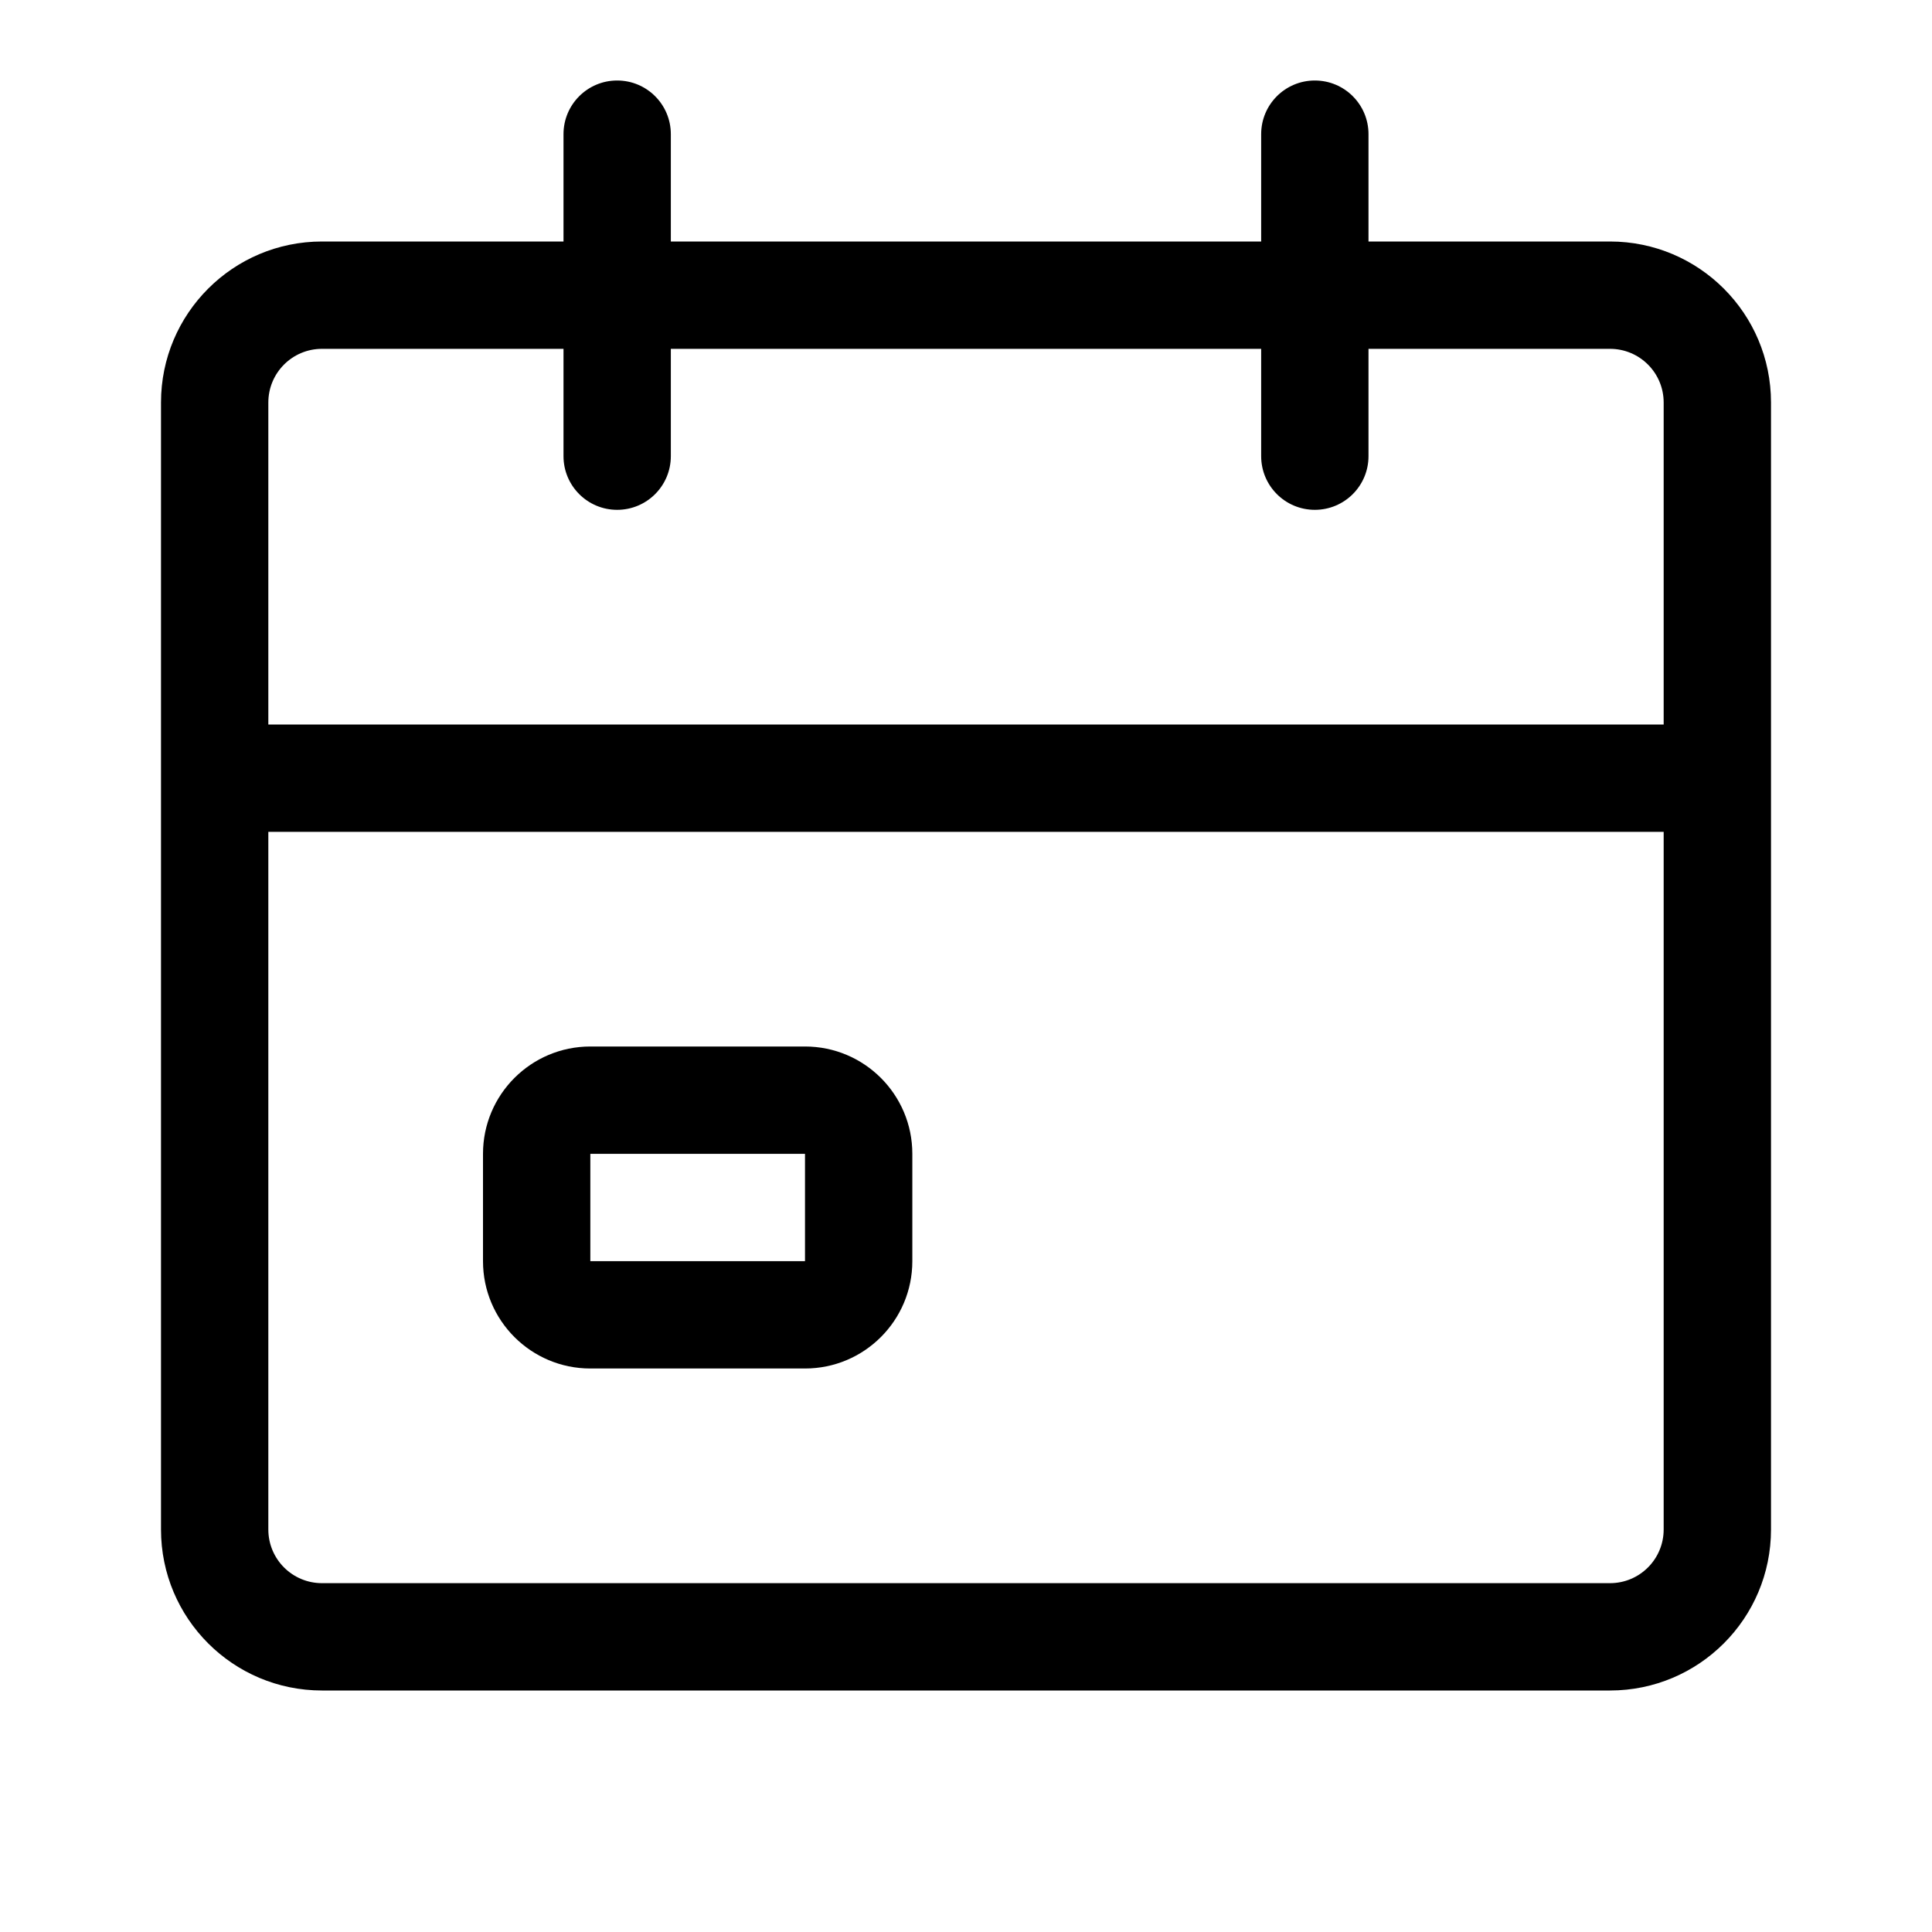
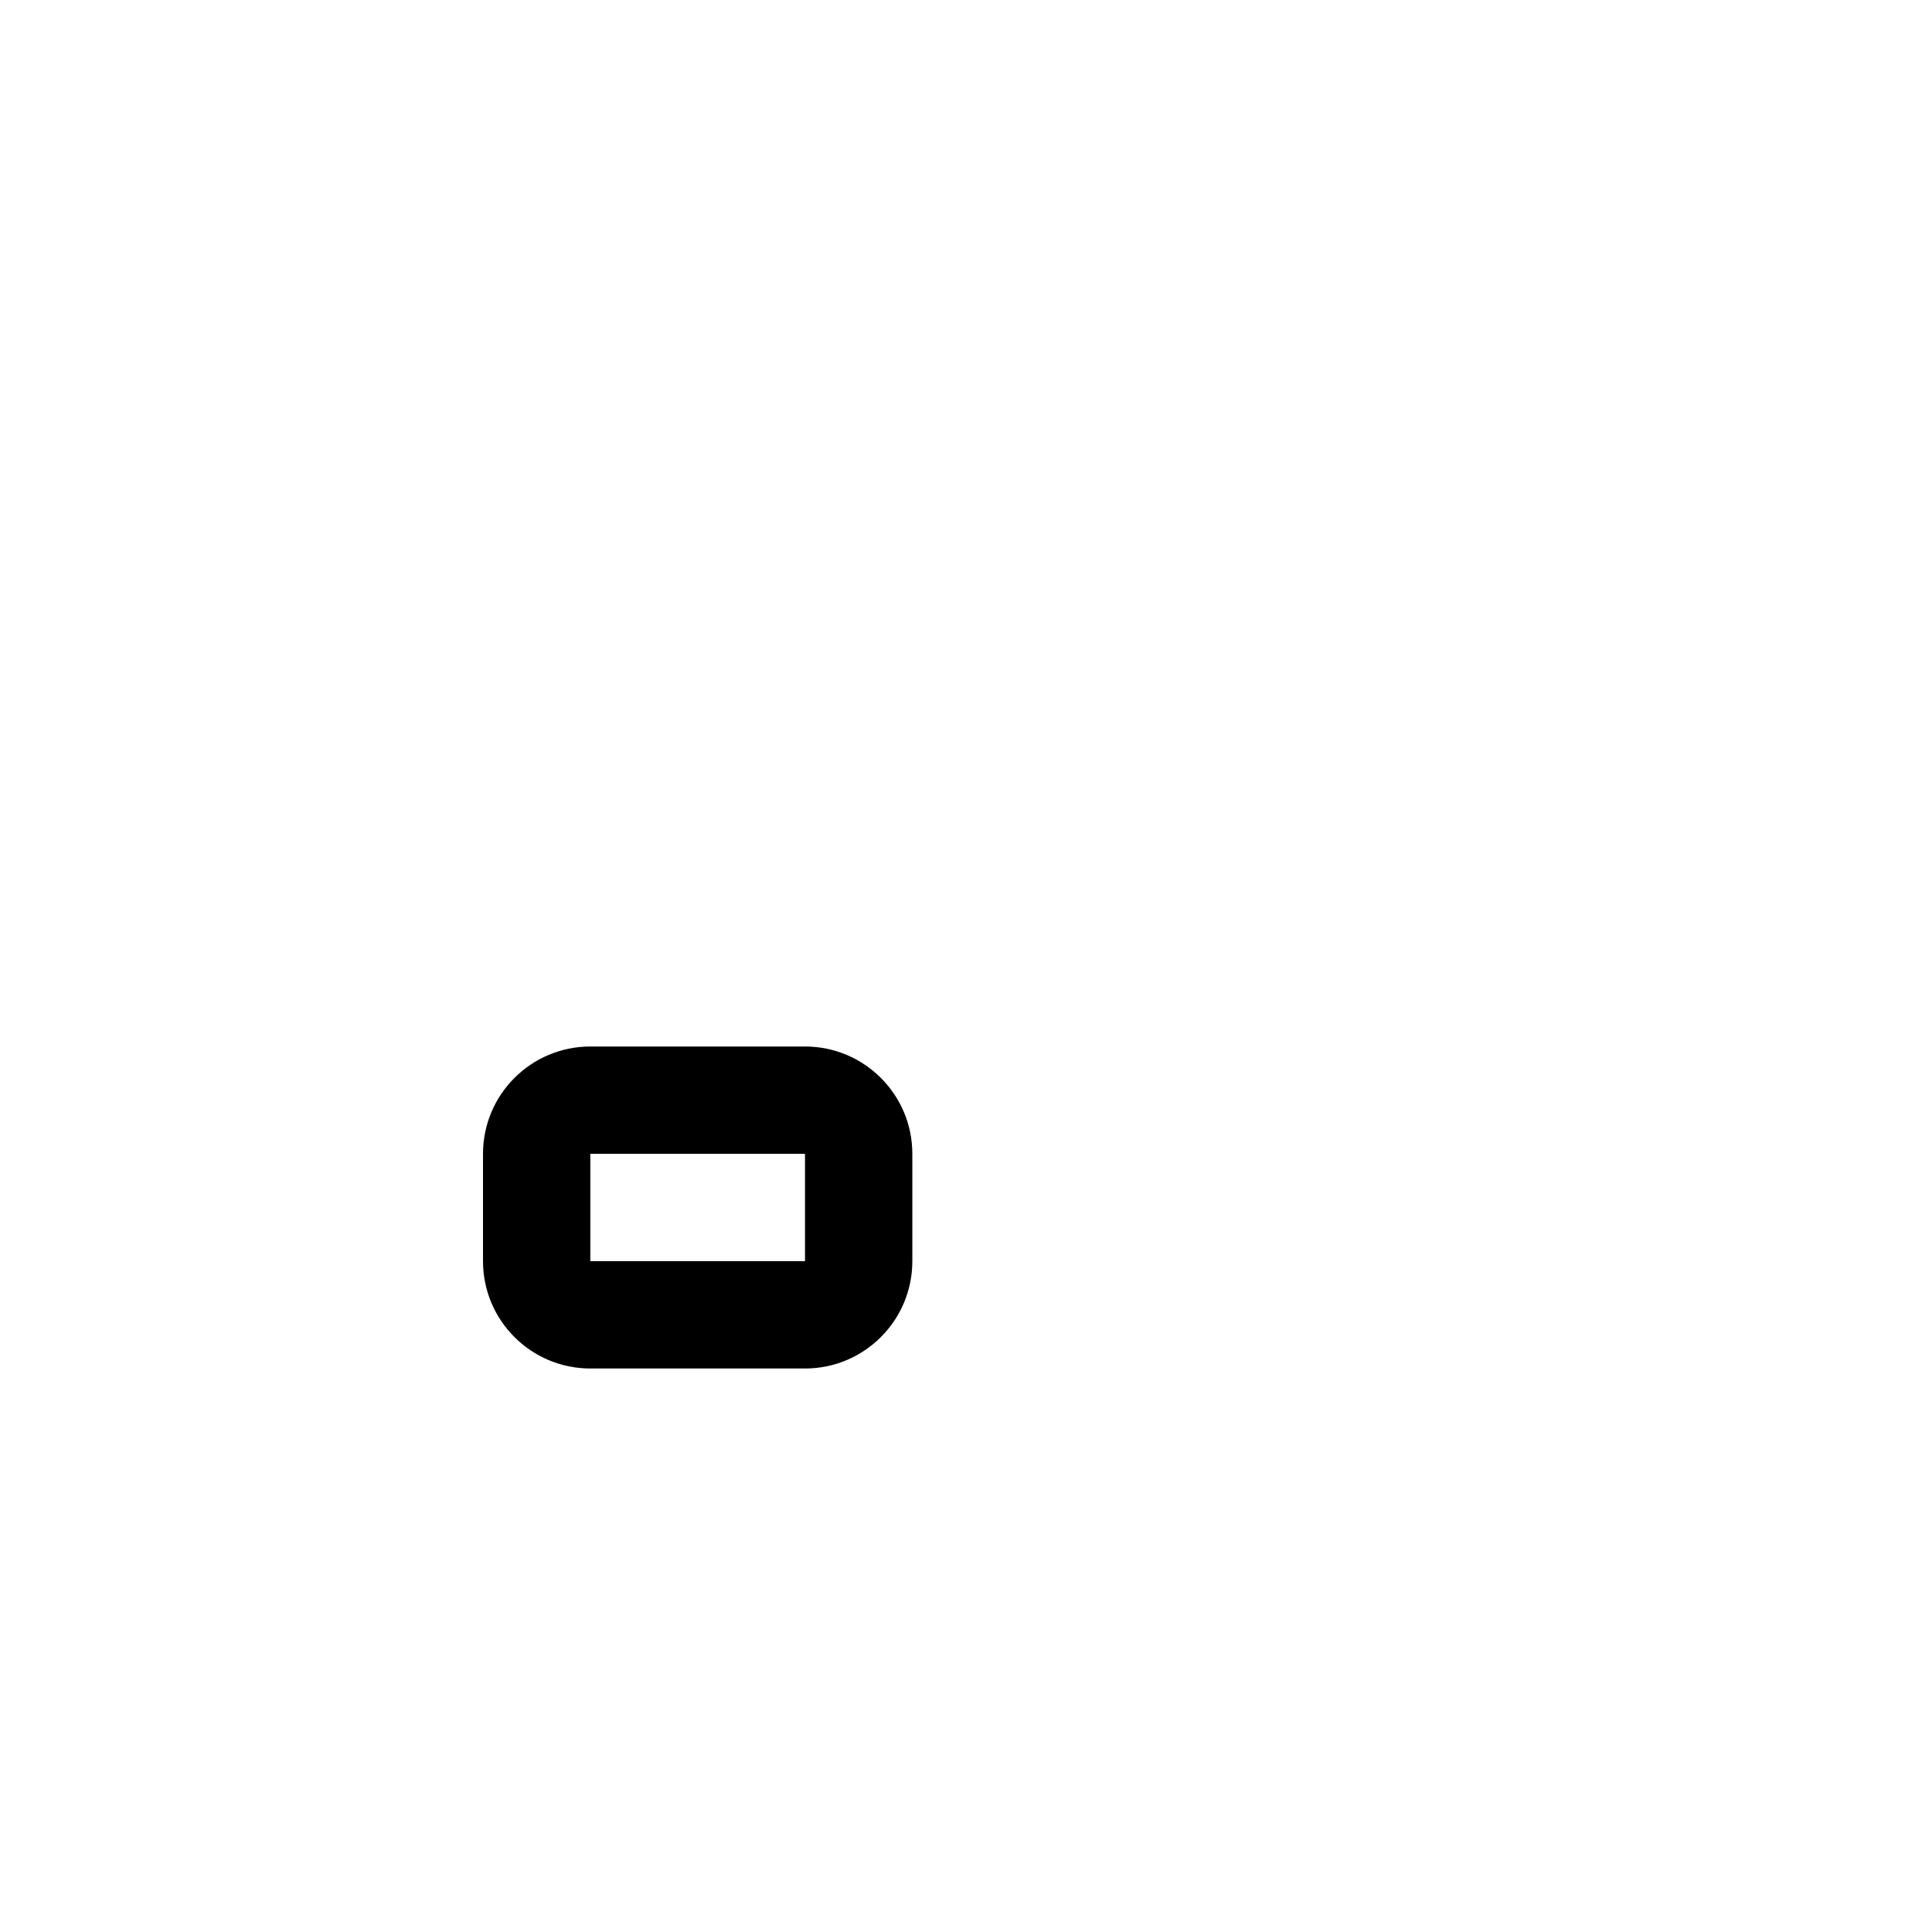
<svg xmlns="http://www.w3.org/2000/svg" width="72" height="72" viewBox="0 0 72 72" fill="none">
  <path fill-rule="evenodd" clip-rule="evenodd" d="M18 43C18 40.791 19.791 39 22 39H30C32.209 39 34 40.791 34 43V47C34 49.209 32.209 51 30 51H22C19.791 51 18 49.209 18 47V43ZM22 43H30V47H22V43Z" fill="black" />
-   <path fill-rule="evenodd" clip-rule="evenodd" d="M23 3C21.895 3 21 3.895 21 5V9H12C8.686 9 6 11.686 6 15V57C6 60.314 8.686 63 12 63H60C63.314 63 66 60.314 66 57V15C66 11.686 63.314 9 60 9H51V5C51 3.895 50.105 3 49 3C47.895 3 47 3.895 47 5V9H25V5C25 3.895 24.105 3 23 3ZM49 19C47.895 19 47 18.105 47 17V13H25V17C25 18.105 24.105 19 23 19C21.895 19 21 18.105 21 17V13H12C10.895 13 10 13.895 10 15V27H62V15C62 13.895 61.105 13 60 13H51V17C51 18.105 50.105 19 49 19ZM10 57V31H62V57C62 58.105 61.105 59 60 59H12C10.895 59 10 58.105 10 57Z" fill="black" />
</svg>